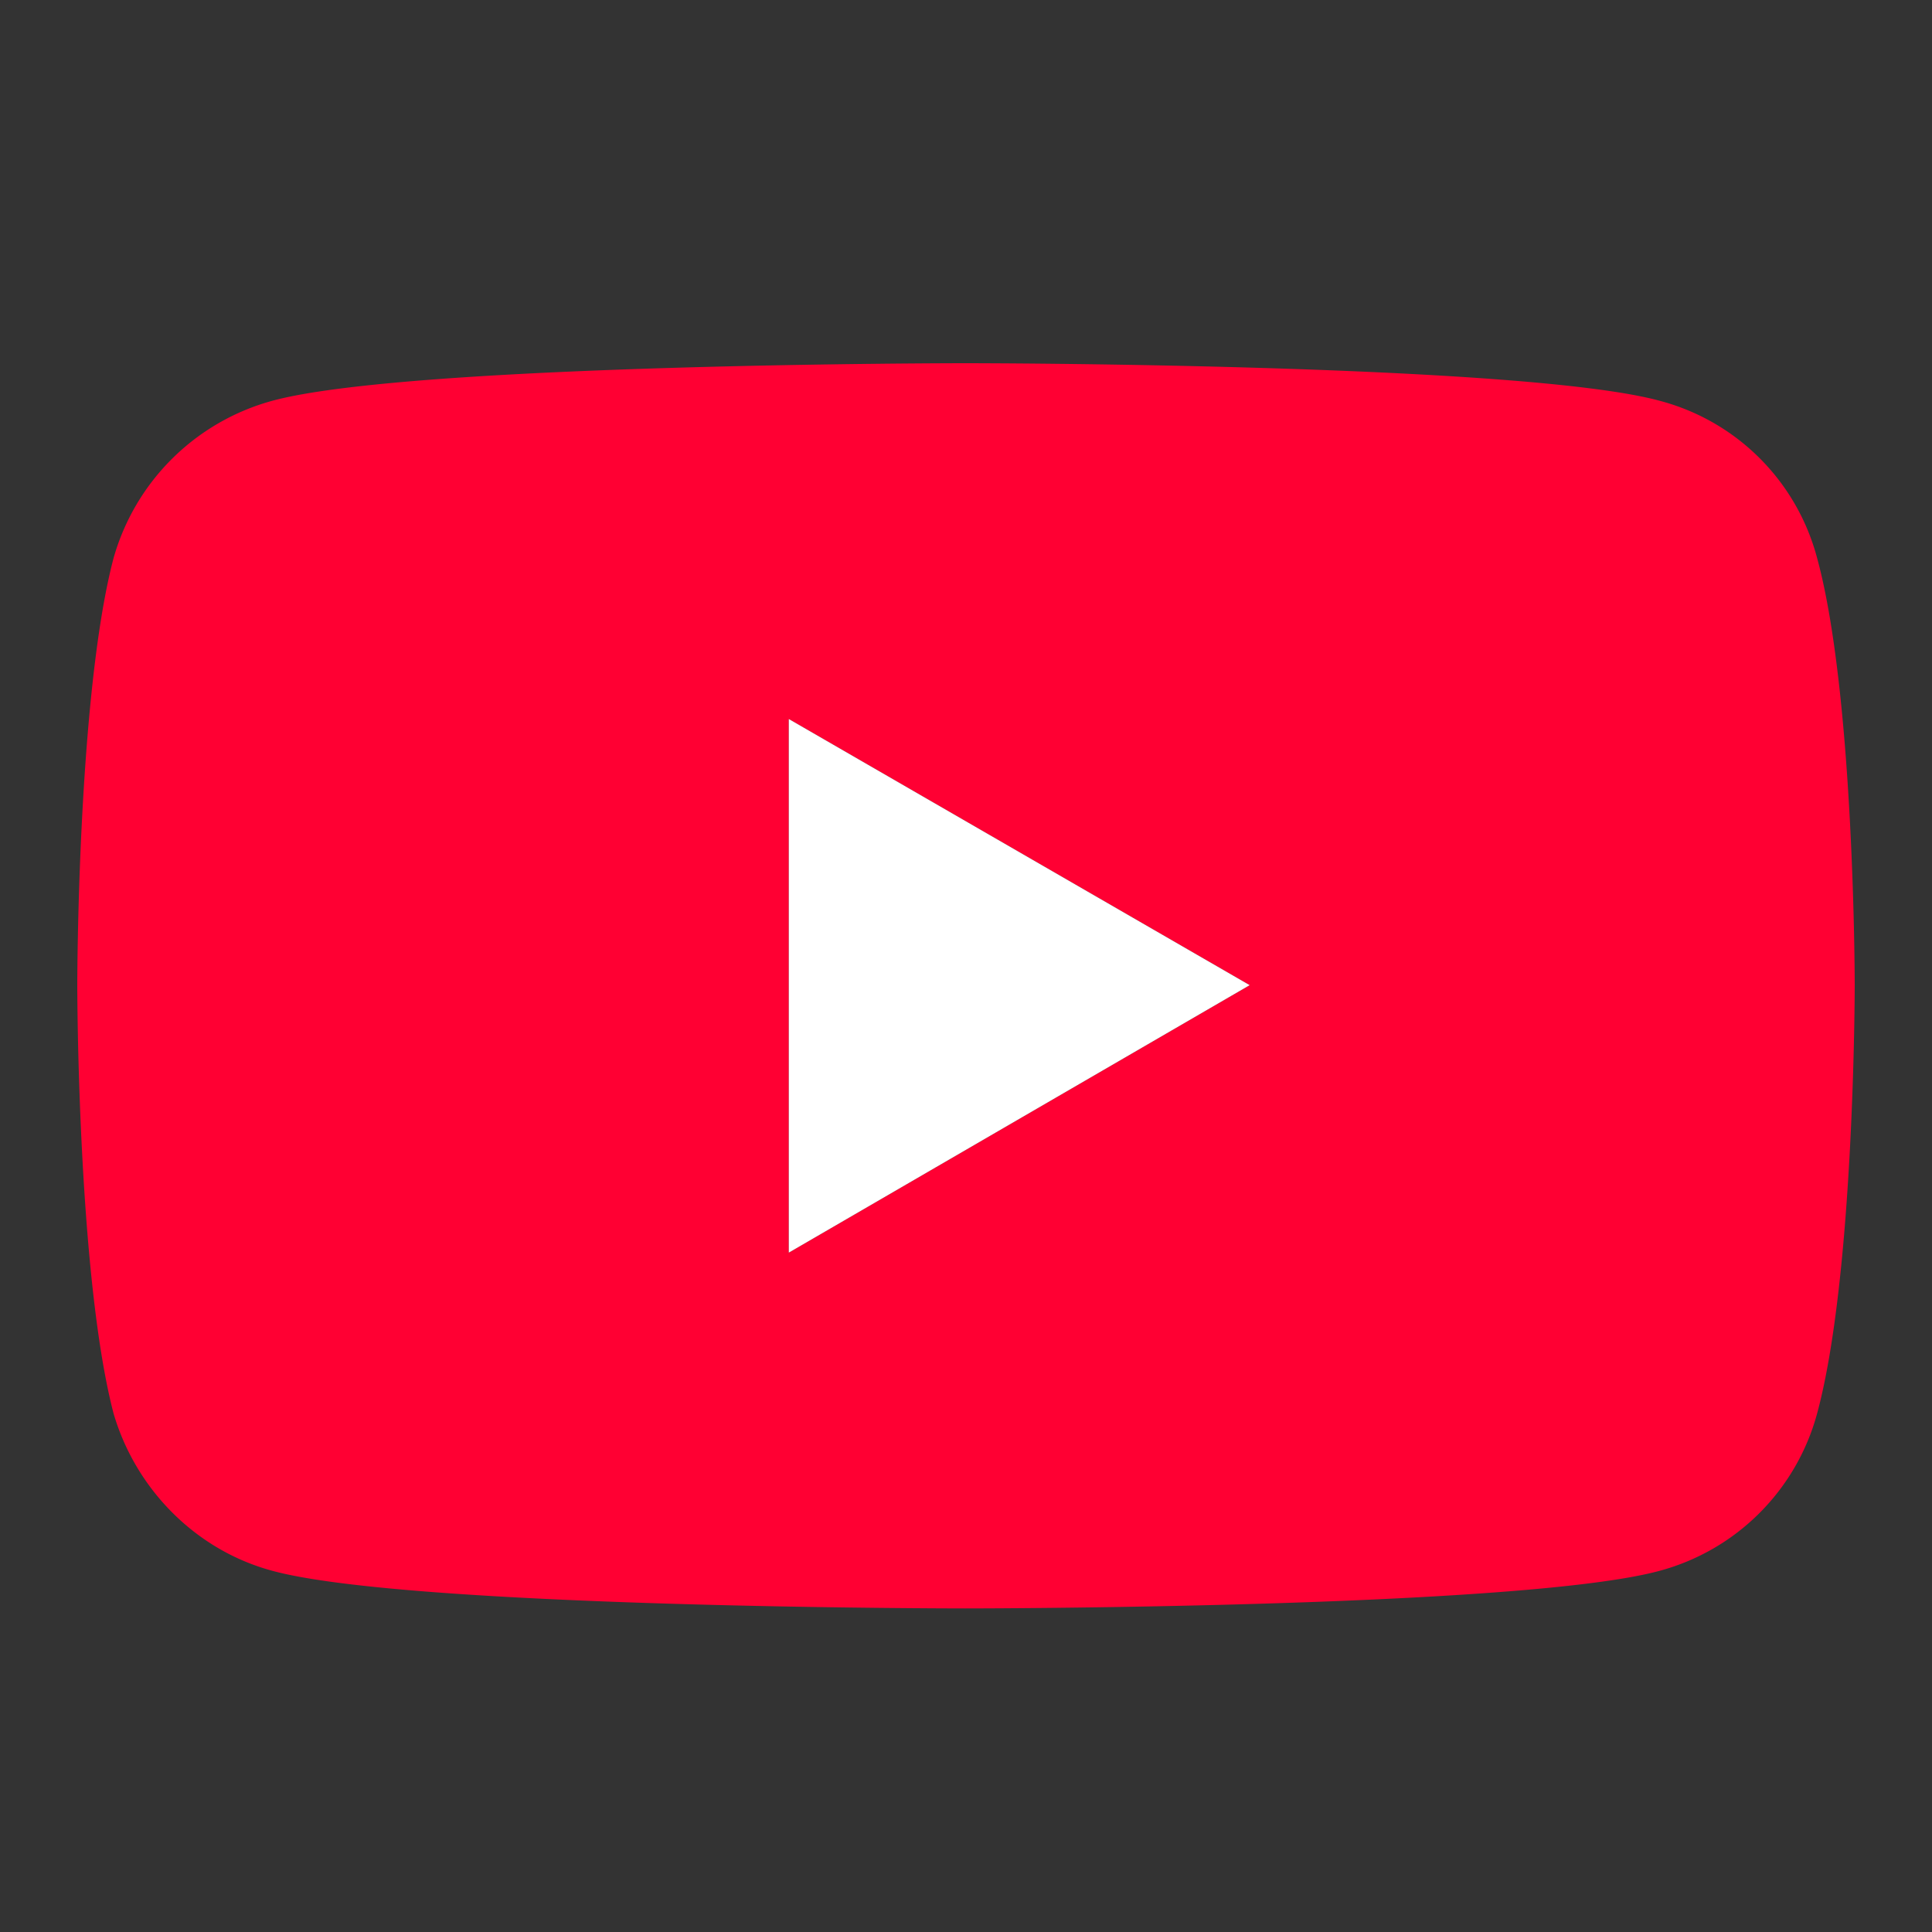
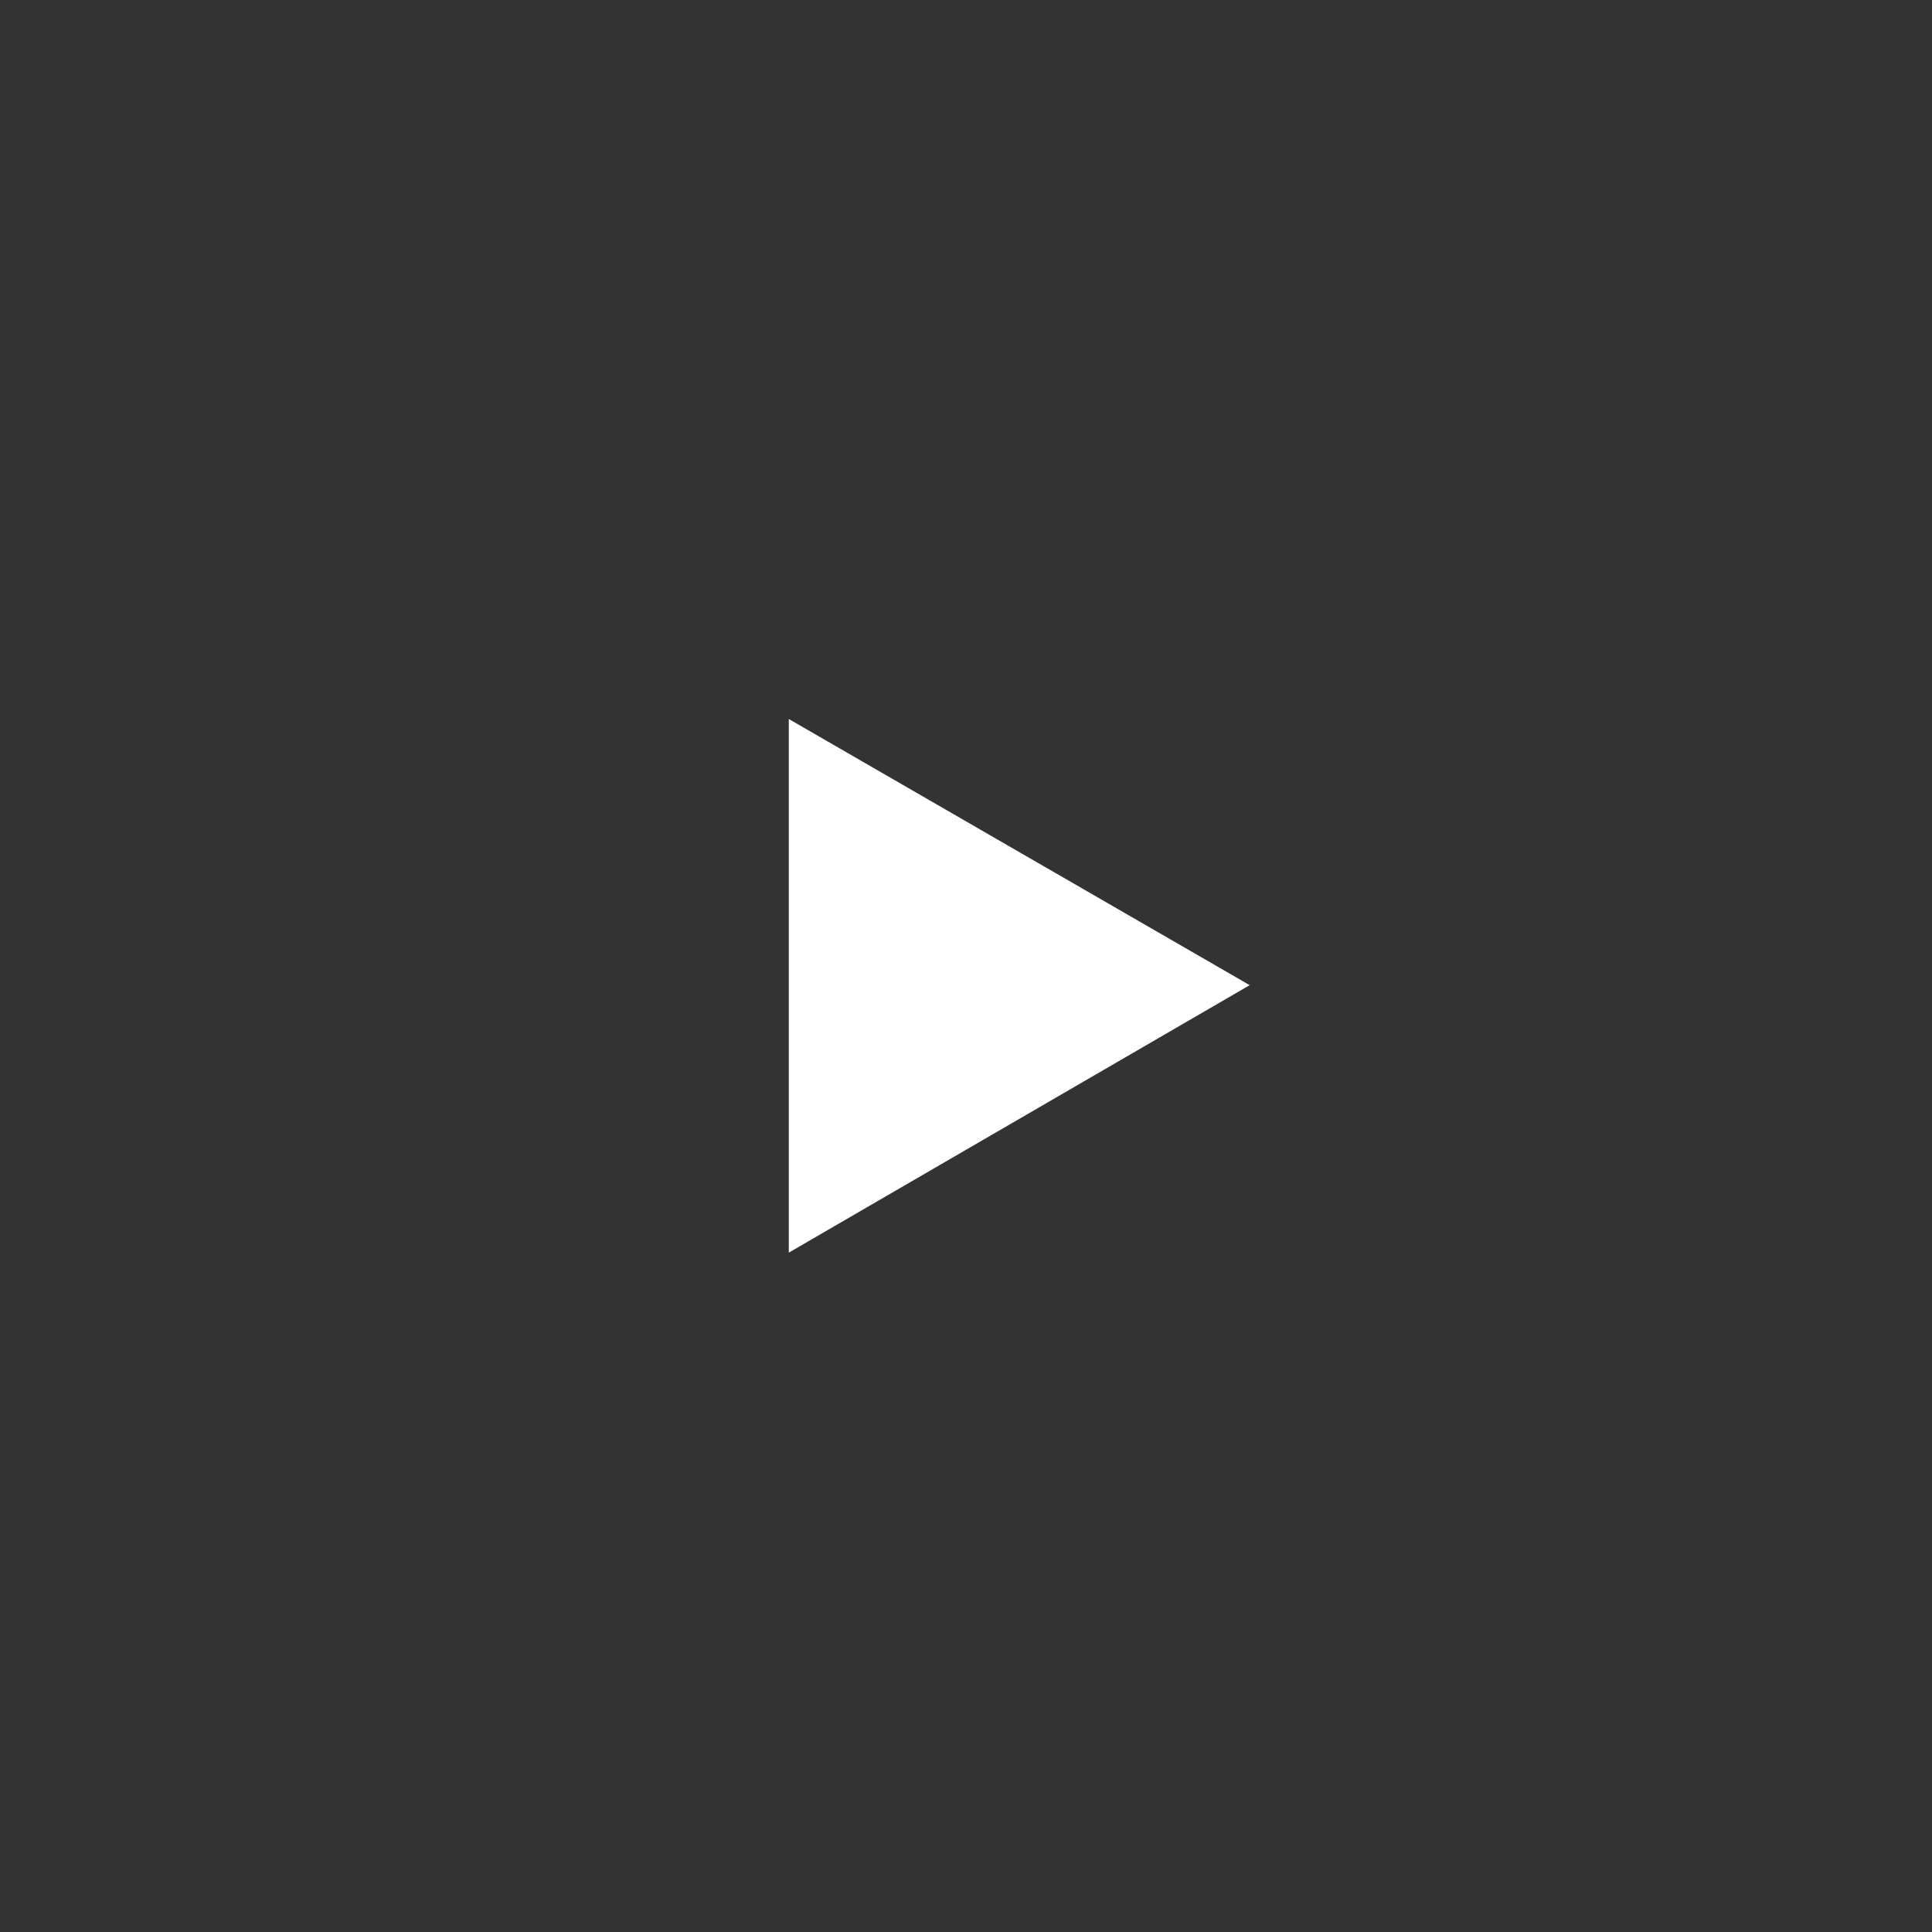
<svg xmlns="http://www.w3.org/2000/svg" width="25" height="25" fill="none">
  <rect width="100%" height="100%" fill="#333333" stroke="none" />
-   <path fill="#F03" d="M3.52 20.325c-.991-.268-1.764-1.058-2.05-2.033C1 16.495 1 12.748 1 12.748S1 9 1.47 7.22a2.94 2.94 0 0 1 2.05-2.033C5.3 4.7 12.492 4.7 12.492 4.7s7.207 0 8.988.487a2.86 2.86 0 0 1 2.033 2.033C24 9 24 12.748 24 12.748s0 3.746-.487 5.544a2.89 2.89 0 0 1-2.033 2.033c-1.78.488-8.988.488-8.988.488s-7.191 0-8.972-.488m6.687-4.116 5.964-3.461-5.964-3.444z" />
  <path fill="#fff" d="m10.207 16.209 5.964-3.461-5.964-3.444z" />
</svg>